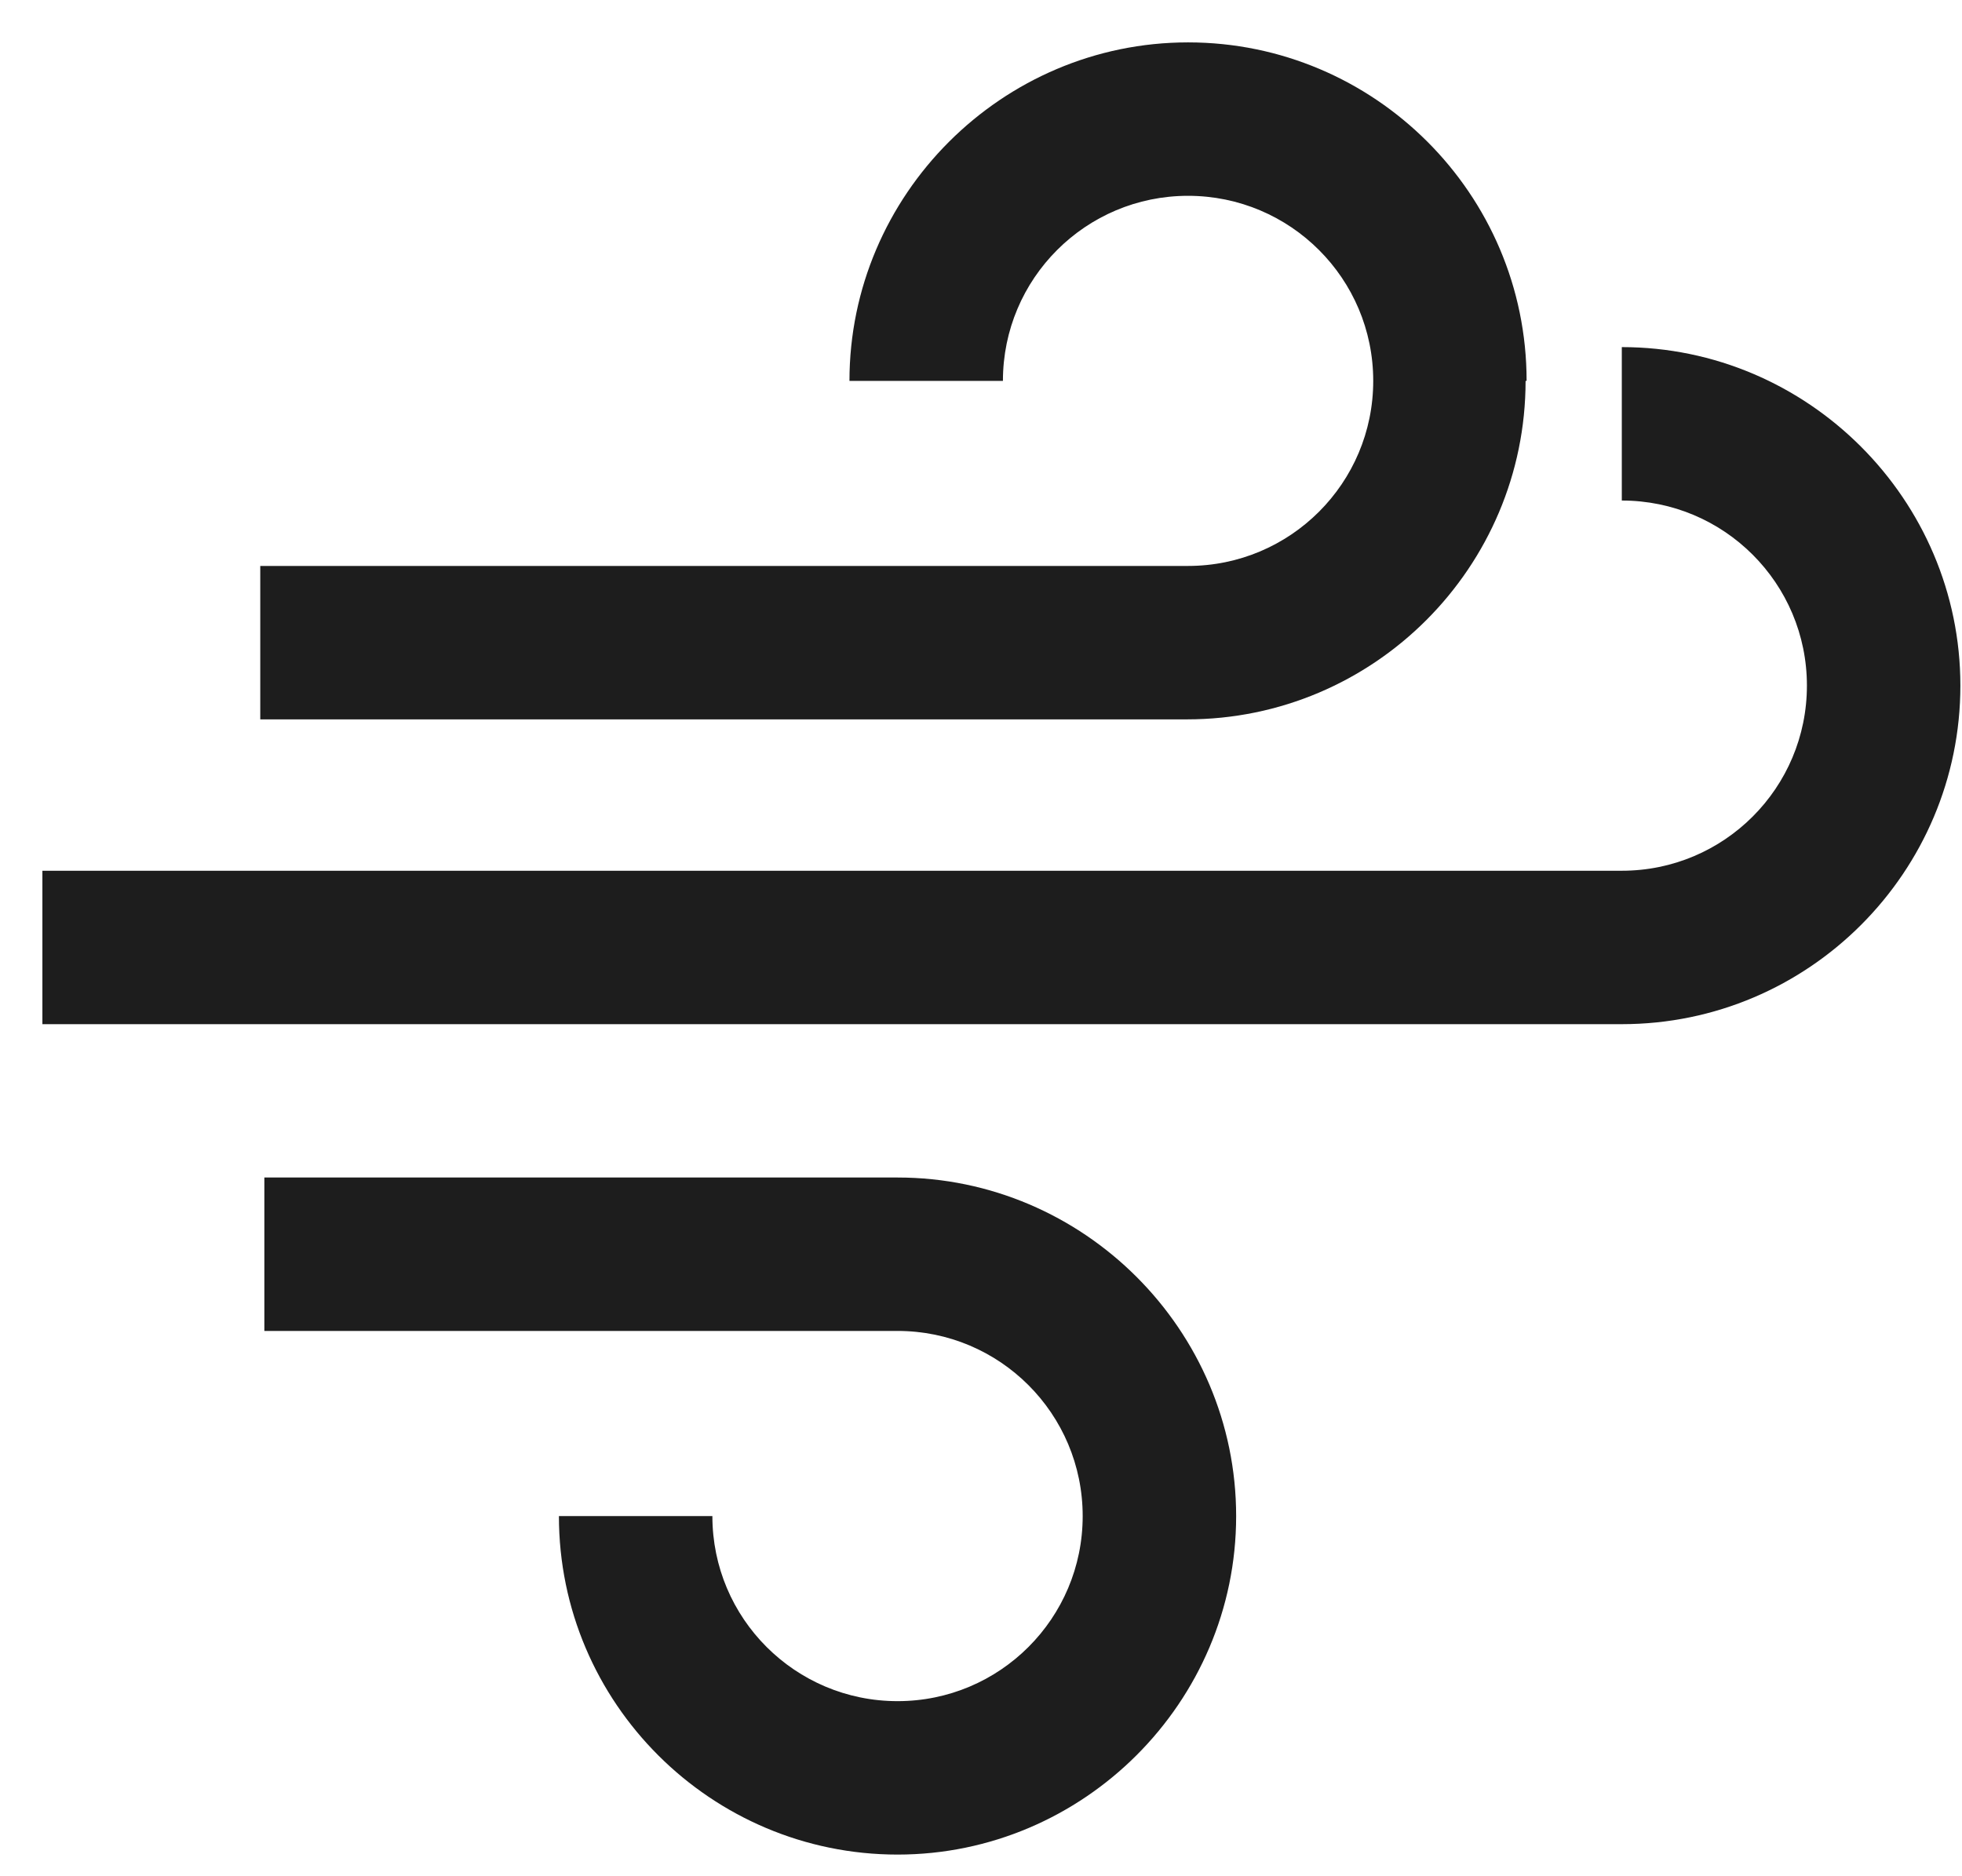
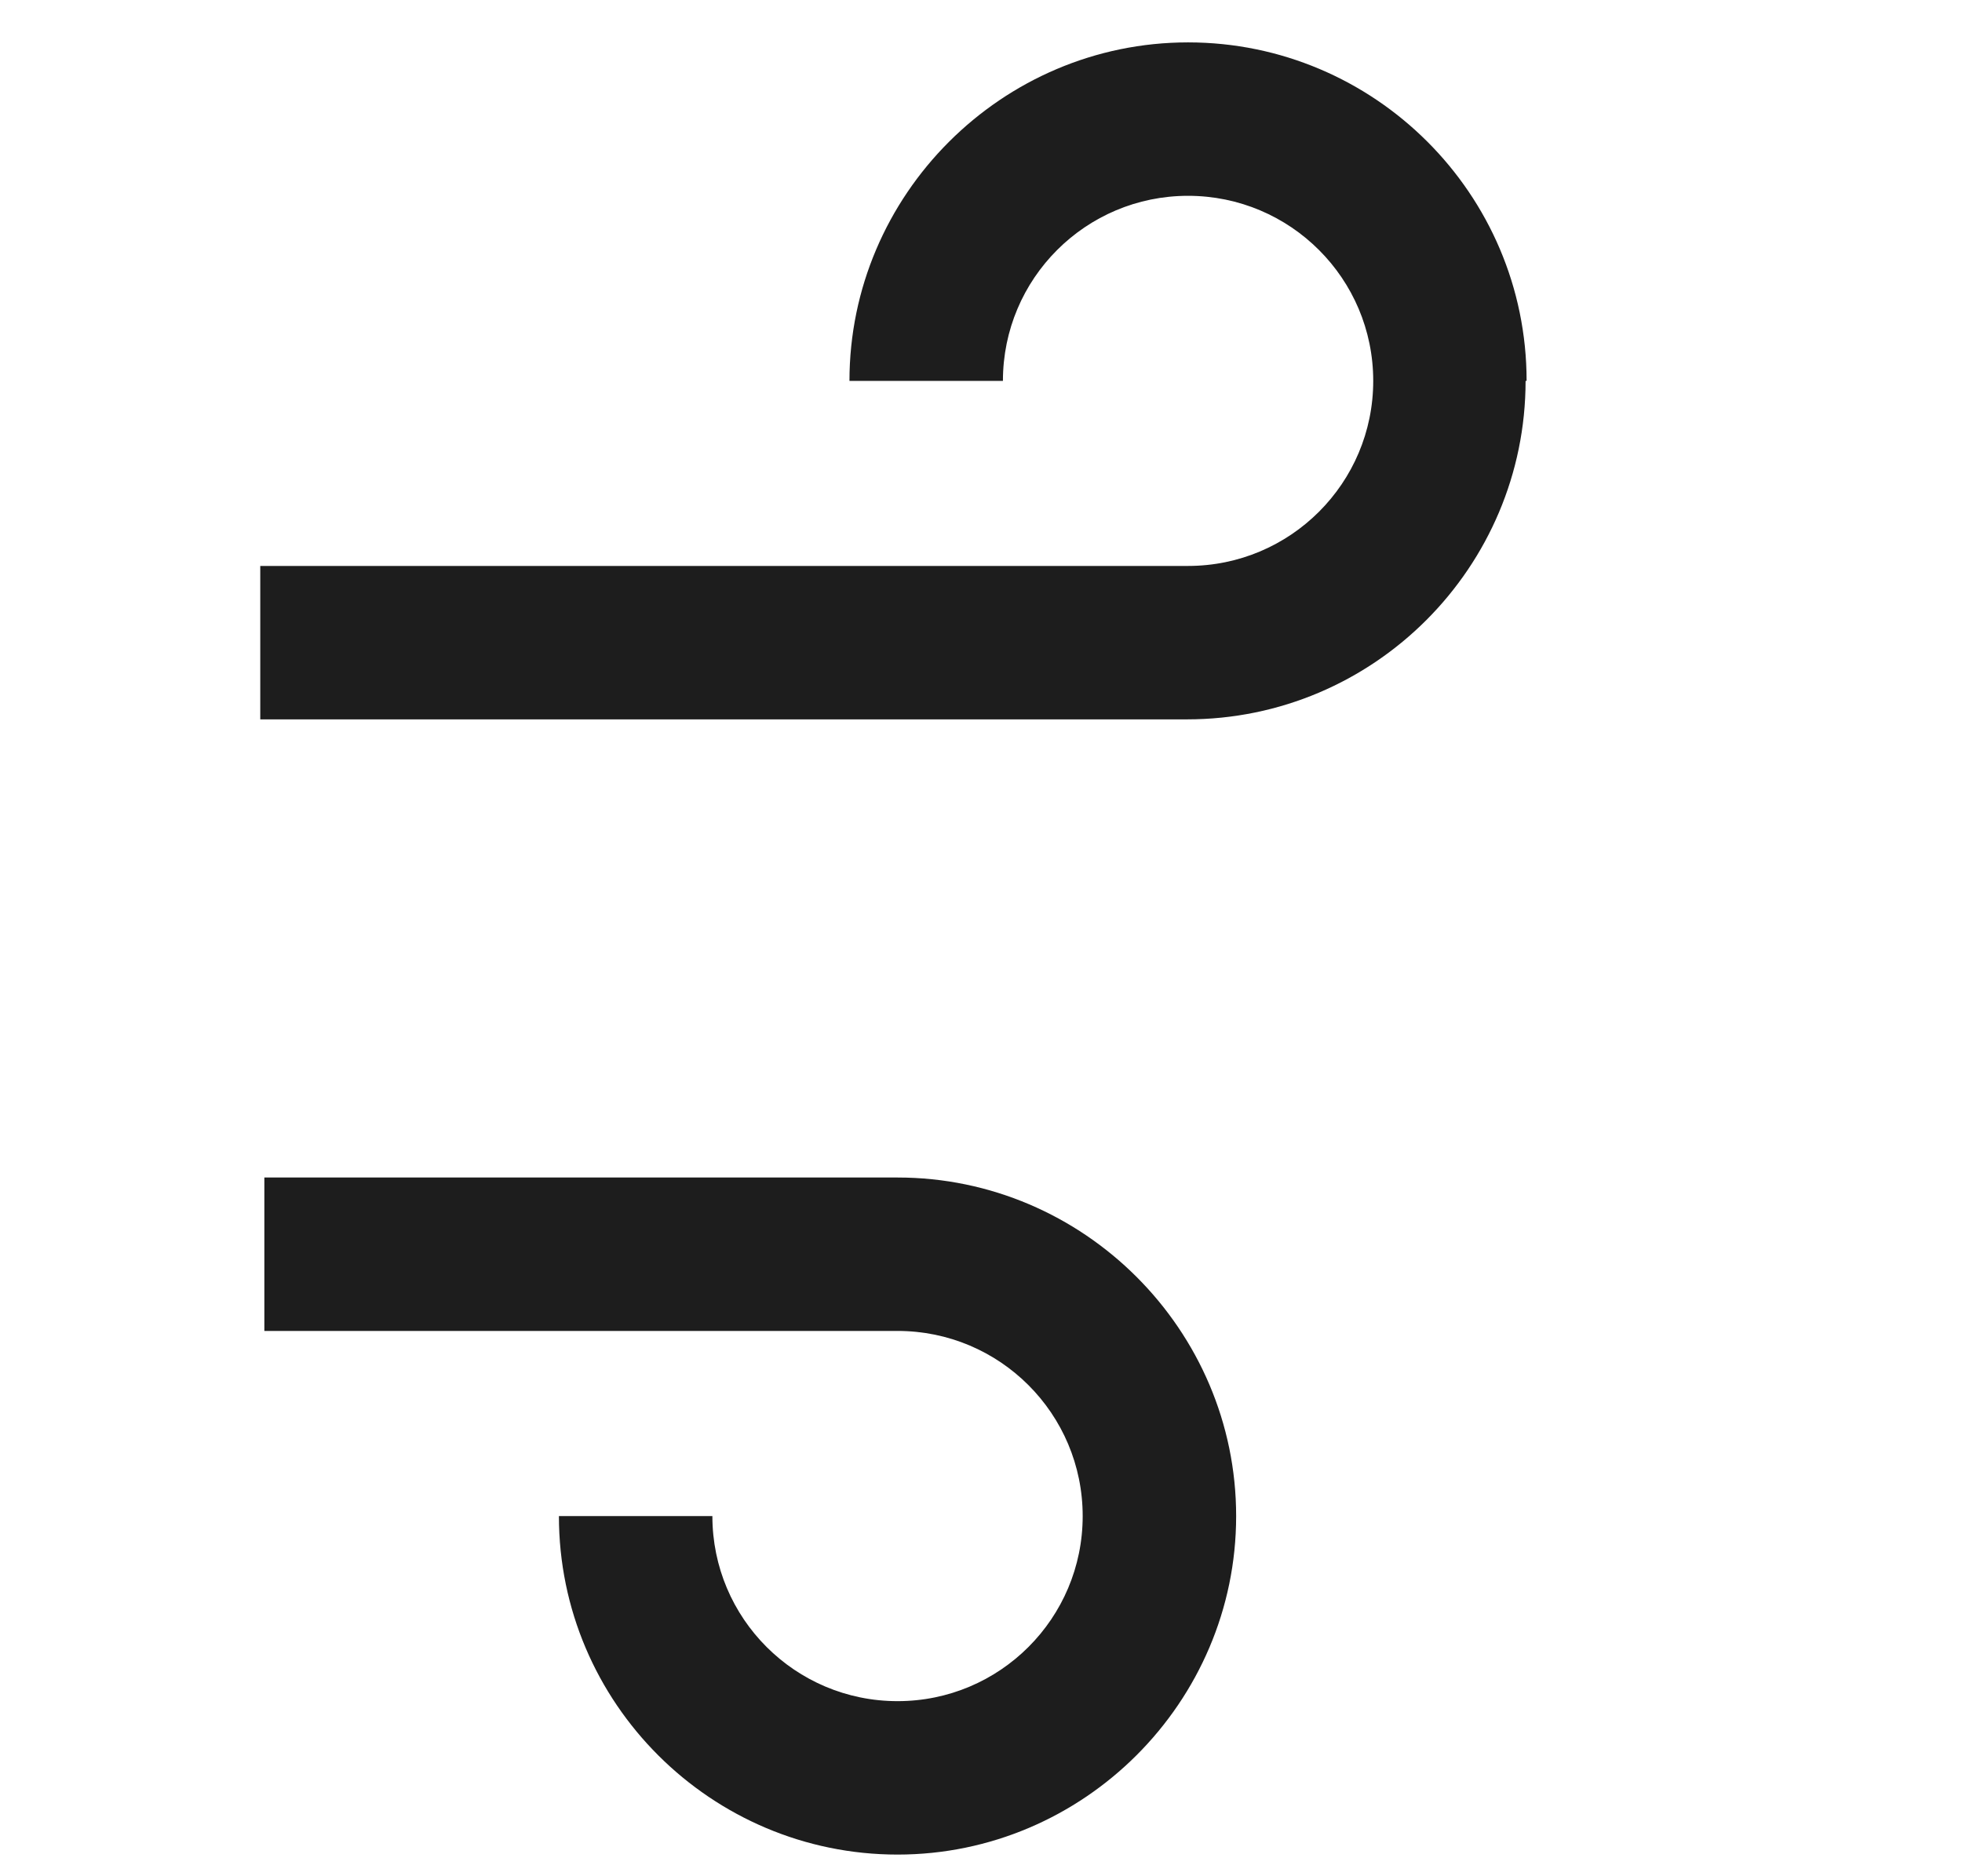
<svg xmlns="http://www.w3.org/2000/svg" fill="none" viewBox="0 0 23 22" height="22" width="23">
-   <path fill="#1D1D1D" d="M19.012 4.07V5.869C20.211 5.869 21.182 6.84 21.182 8.039C21.182 9.239 20.211 10.21 19.012 10.21H0.497V12.009H19.012C21.206 12.009 22.981 10.222 22.981 8.039C22.981 5.857 21.194 4.07 19.012 4.07Z" />
  <path fill="#1D1D1D" d="M17.896 4.466C17.896 2.272 16.11 0.497 13.927 0.497C11.745 0.497 9.958 2.284 9.958 4.466H11.757C11.757 3.267 12.728 2.296 13.927 2.296C15.126 2.296 16.098 3.267 16.098 4.466C16.098 5.665 15.126 6.636 13.927 6.636H3.051V8.435H13.915C16.11 8.435 17.884 6.648 17.884 4.466H17.896Z" />
  <path fill="#1D1D1D" d="M10.51 13.807H3.099V15.606H10.522C11.721 15.606 12.692 16.578 12.692 17.777C12.692 18.976 11.721 19.947 10.522 19.947C9.322 19.947 8.351 18.976 8.351 17.777H6.552C6.552 19.971 8.339 21.746 10.522 21.746C12.704 21.746 14.491 19.959 14.491 17.777C14.491 15.594 12.704 13.807 10.522 13.807H10.51Z" />
</svg>